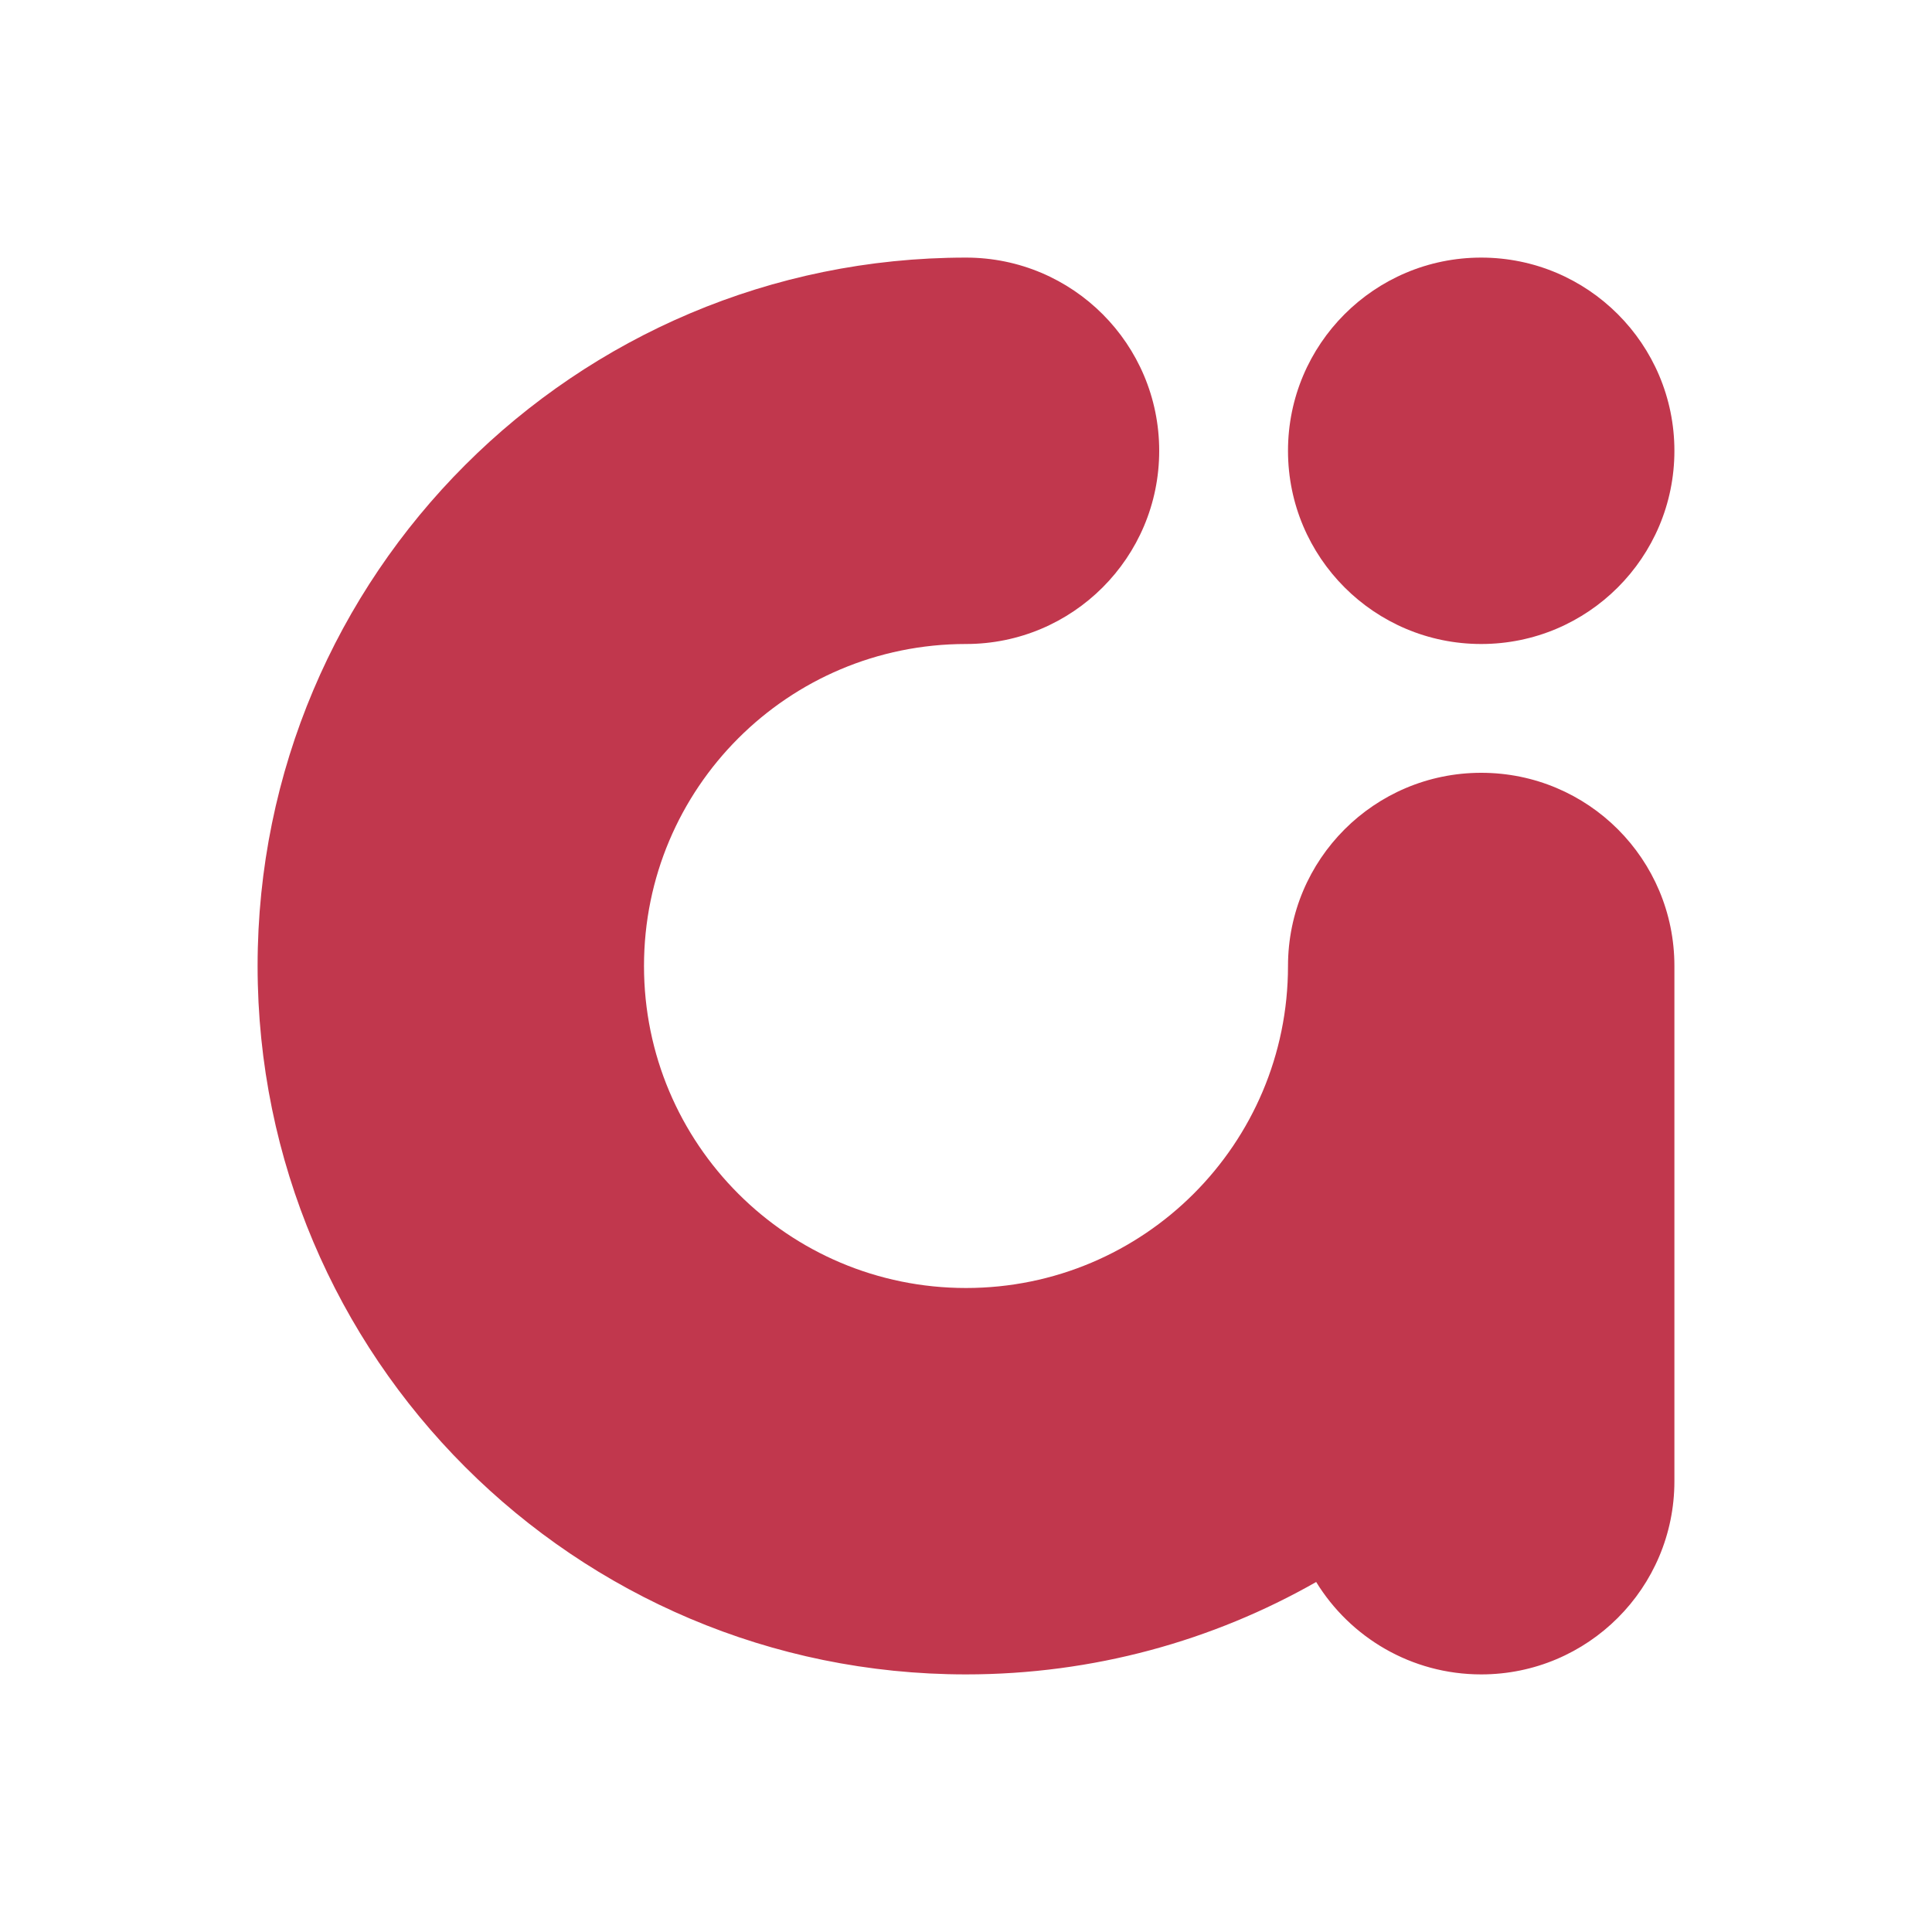
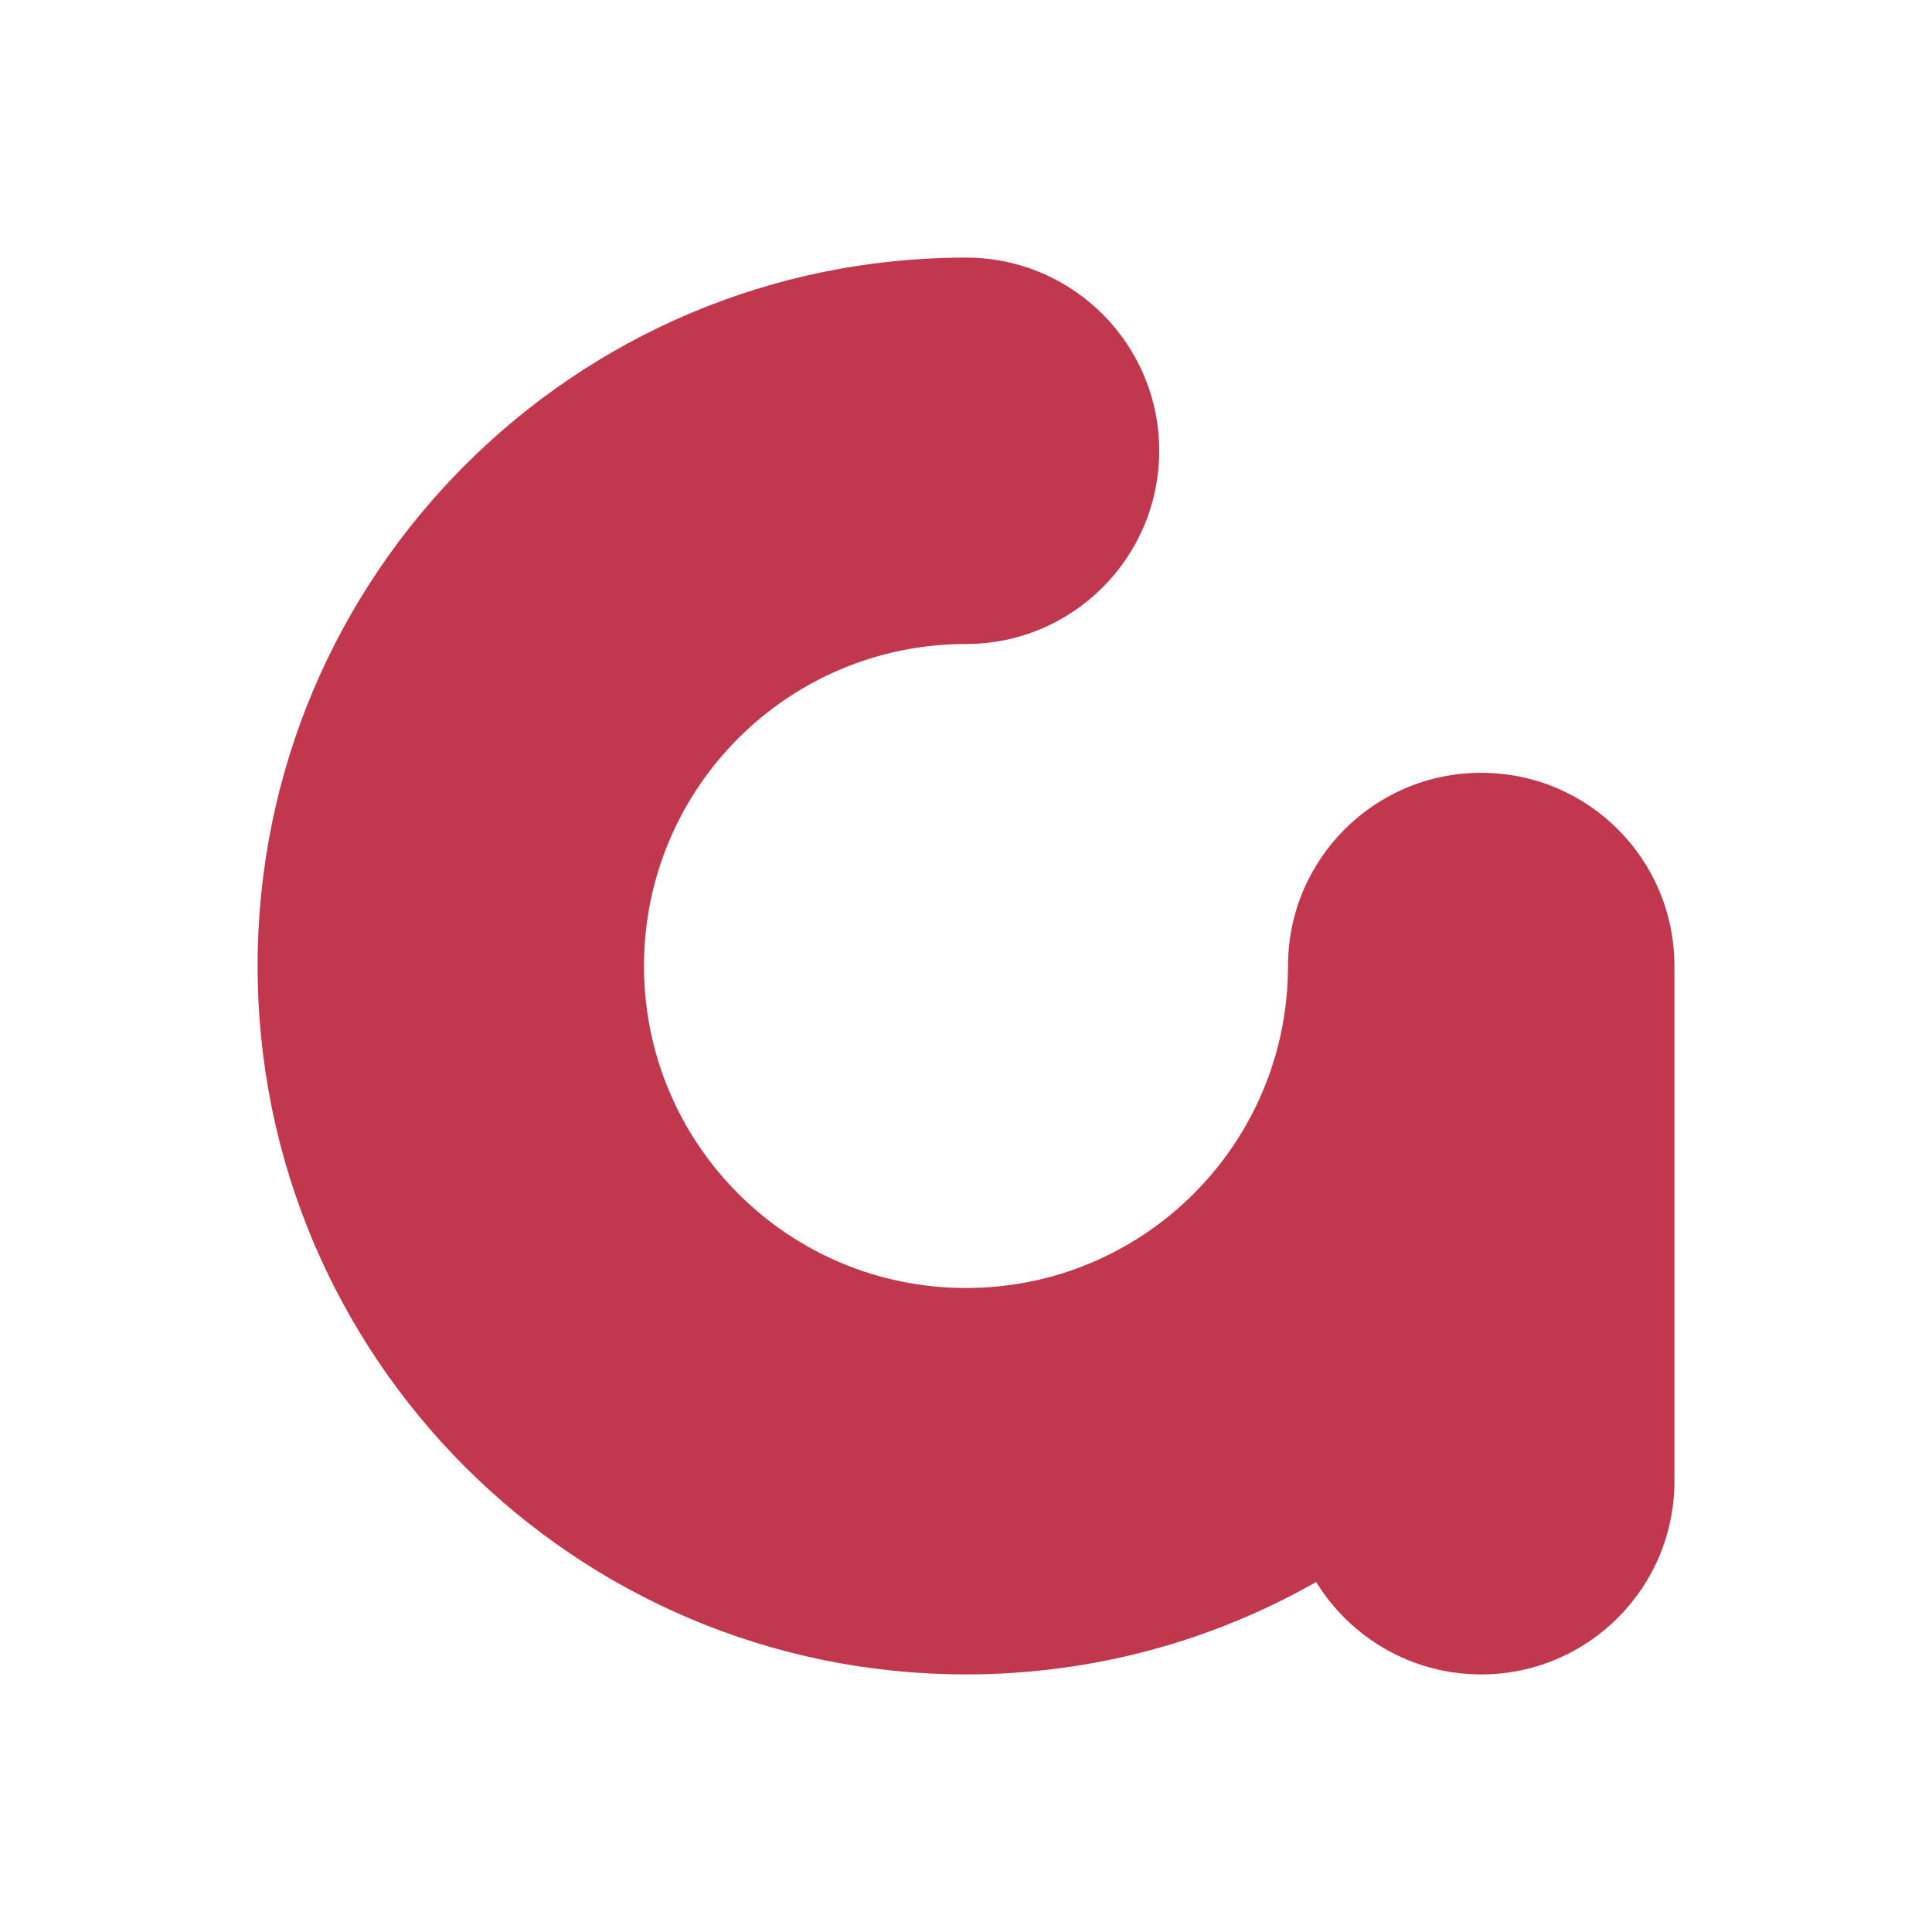
<svg xmlns="http://www.w3.org/2000/svg" id="_レイヤー_2" data-name="レイヤー 2" viewBox="0 0 120 120">
  <defs>
    <style>
      .cls-1 {
        fill: none;
      }

      .cls-2 {
        fill: #c1374d;
      }
    </style>
  </defs>
  <g id="_レイヤー_1-2" data-name="レイヤー 1">
    <g id="_レイヤー_2-2" data-name=" レイヤー 2">
      <g id="_レイヤー_1-2" data-name=" レイヤー 1-2">
        <g>
-           <circle class="cls-2" cx="92" cy="28" r="12" />
          <path class="cls-2" d="M104,60v32c0,6.63-5.37,12-12,12-4.34,0-8.14-2.3-10.25-5.74-6.41,3.65-13.84,5.74-21.75,5.74-24.3,0-44-19.7-44-44S35.7,16,60,16c6.63,0,12,5.37,12,12s-5.37,12-12,12c-11.05,0-20,8.95-20,20s8.95,20,20,20,20-8.95,20-20c0-6.63,5.37-12,12-12,3.32,0,6.32,1.34,8.49,3.51,2.17,2.17,3.51,5.17,3.51,8.49Z" />
          <rect class="cls-1" width="120" height="120" />
        </g>
      </g>
    </g>
  </g>
</svg>